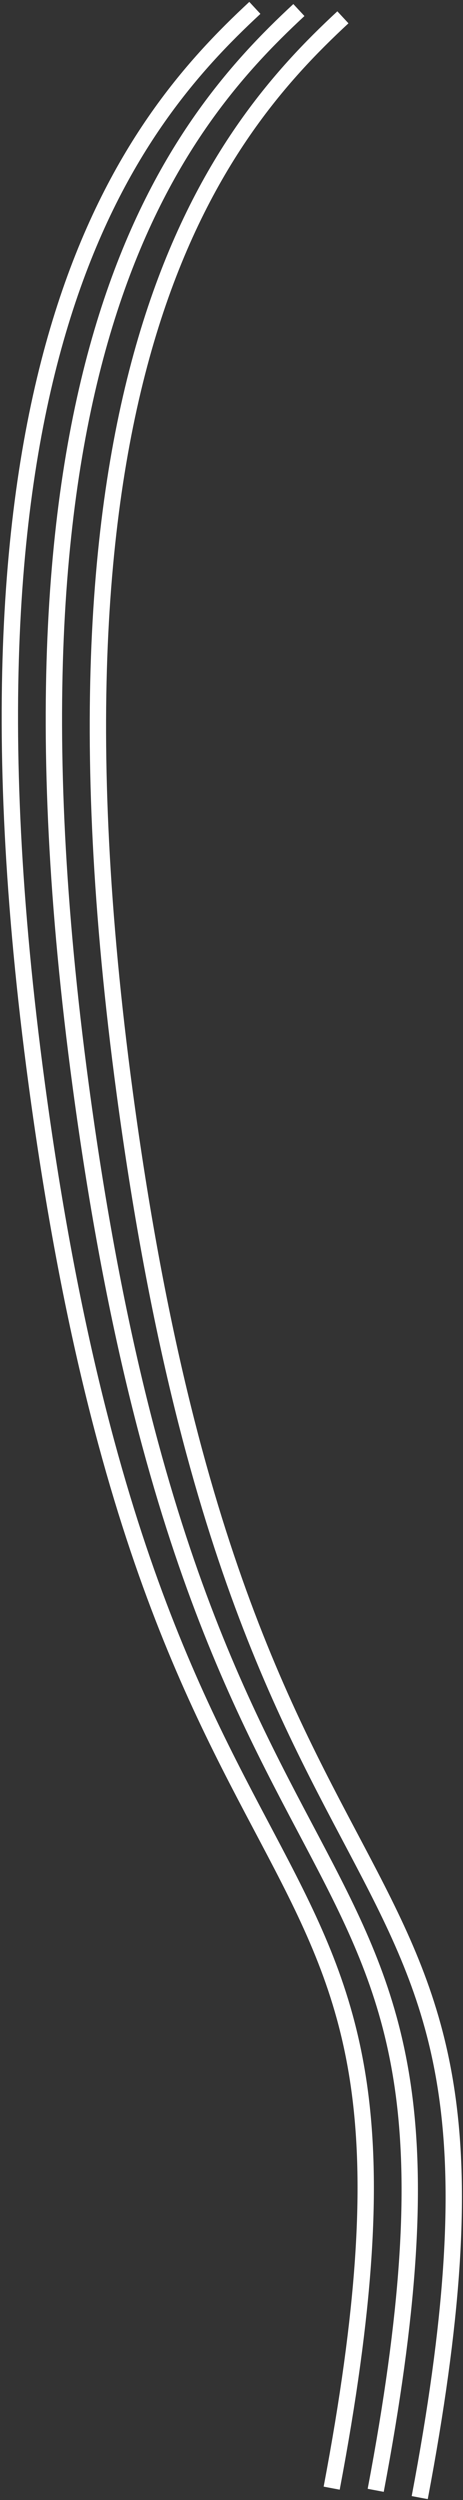
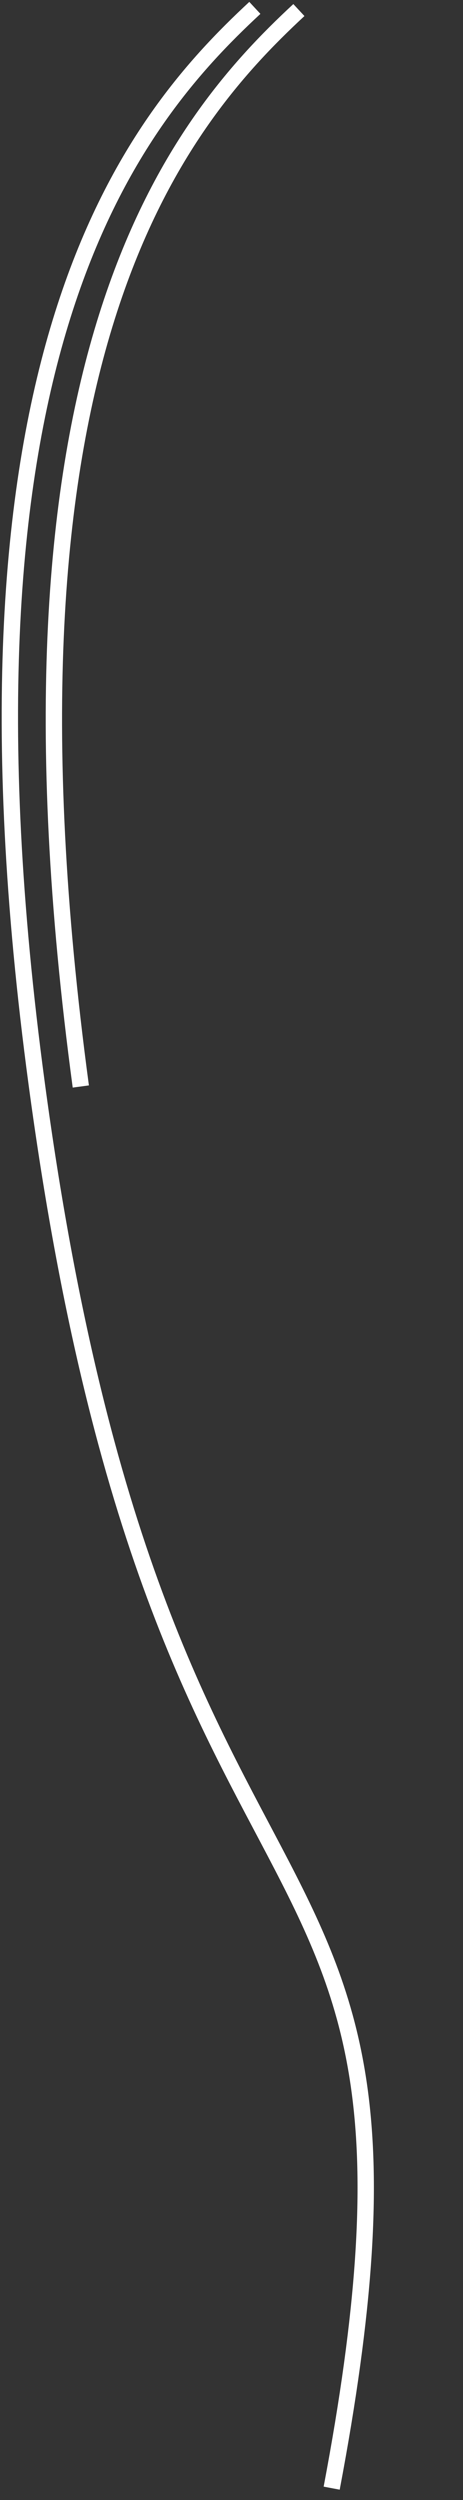
<svg xmlns="http://www.w3.org/2000/svg" fill="none" height="100%" overflow="visible" preserveAspectRatio="none" style="display: block;" viewBox="0 0 235 1268" width="100%">
  <rect x="0" y="0" width="235" height="1268" fill="#333333" stroke="none" />
  <g id="Group 78">
-     <path d="M174.045 8.787C111.517 66.792 13.485 184.18 63.357 554.745C126.824 1026.31 281.917 902.776 213.035 1266.75" id="Vector 87 copy" stroke="white" stroke-width="8.289" />
-     <path d="M151.704 5.099C89.176 63.105 -8.857 180.493 41.016 551.057C104.483 1022.63 259.576 899.088 190.694 1263.06" id="Vector 87 copy_2" stroke="white" stroke-width="8.289" />
+     <path d="M151.704 5.099C89.176 63.105 -8.857 180.493 41.016 551.057" id="Vector 87 copy_2" stroke="white" stroke-width="8.289" />
    <path d="M129.356 4C66.828 62.005 -31.205 179.393 18.668 549.958C82.135 1021.53 237.228 897.989 168.346 1261.96" id="Vector 87 copy_3" stroke="white" stroke-width="8.289" />
  </g>
</svg>